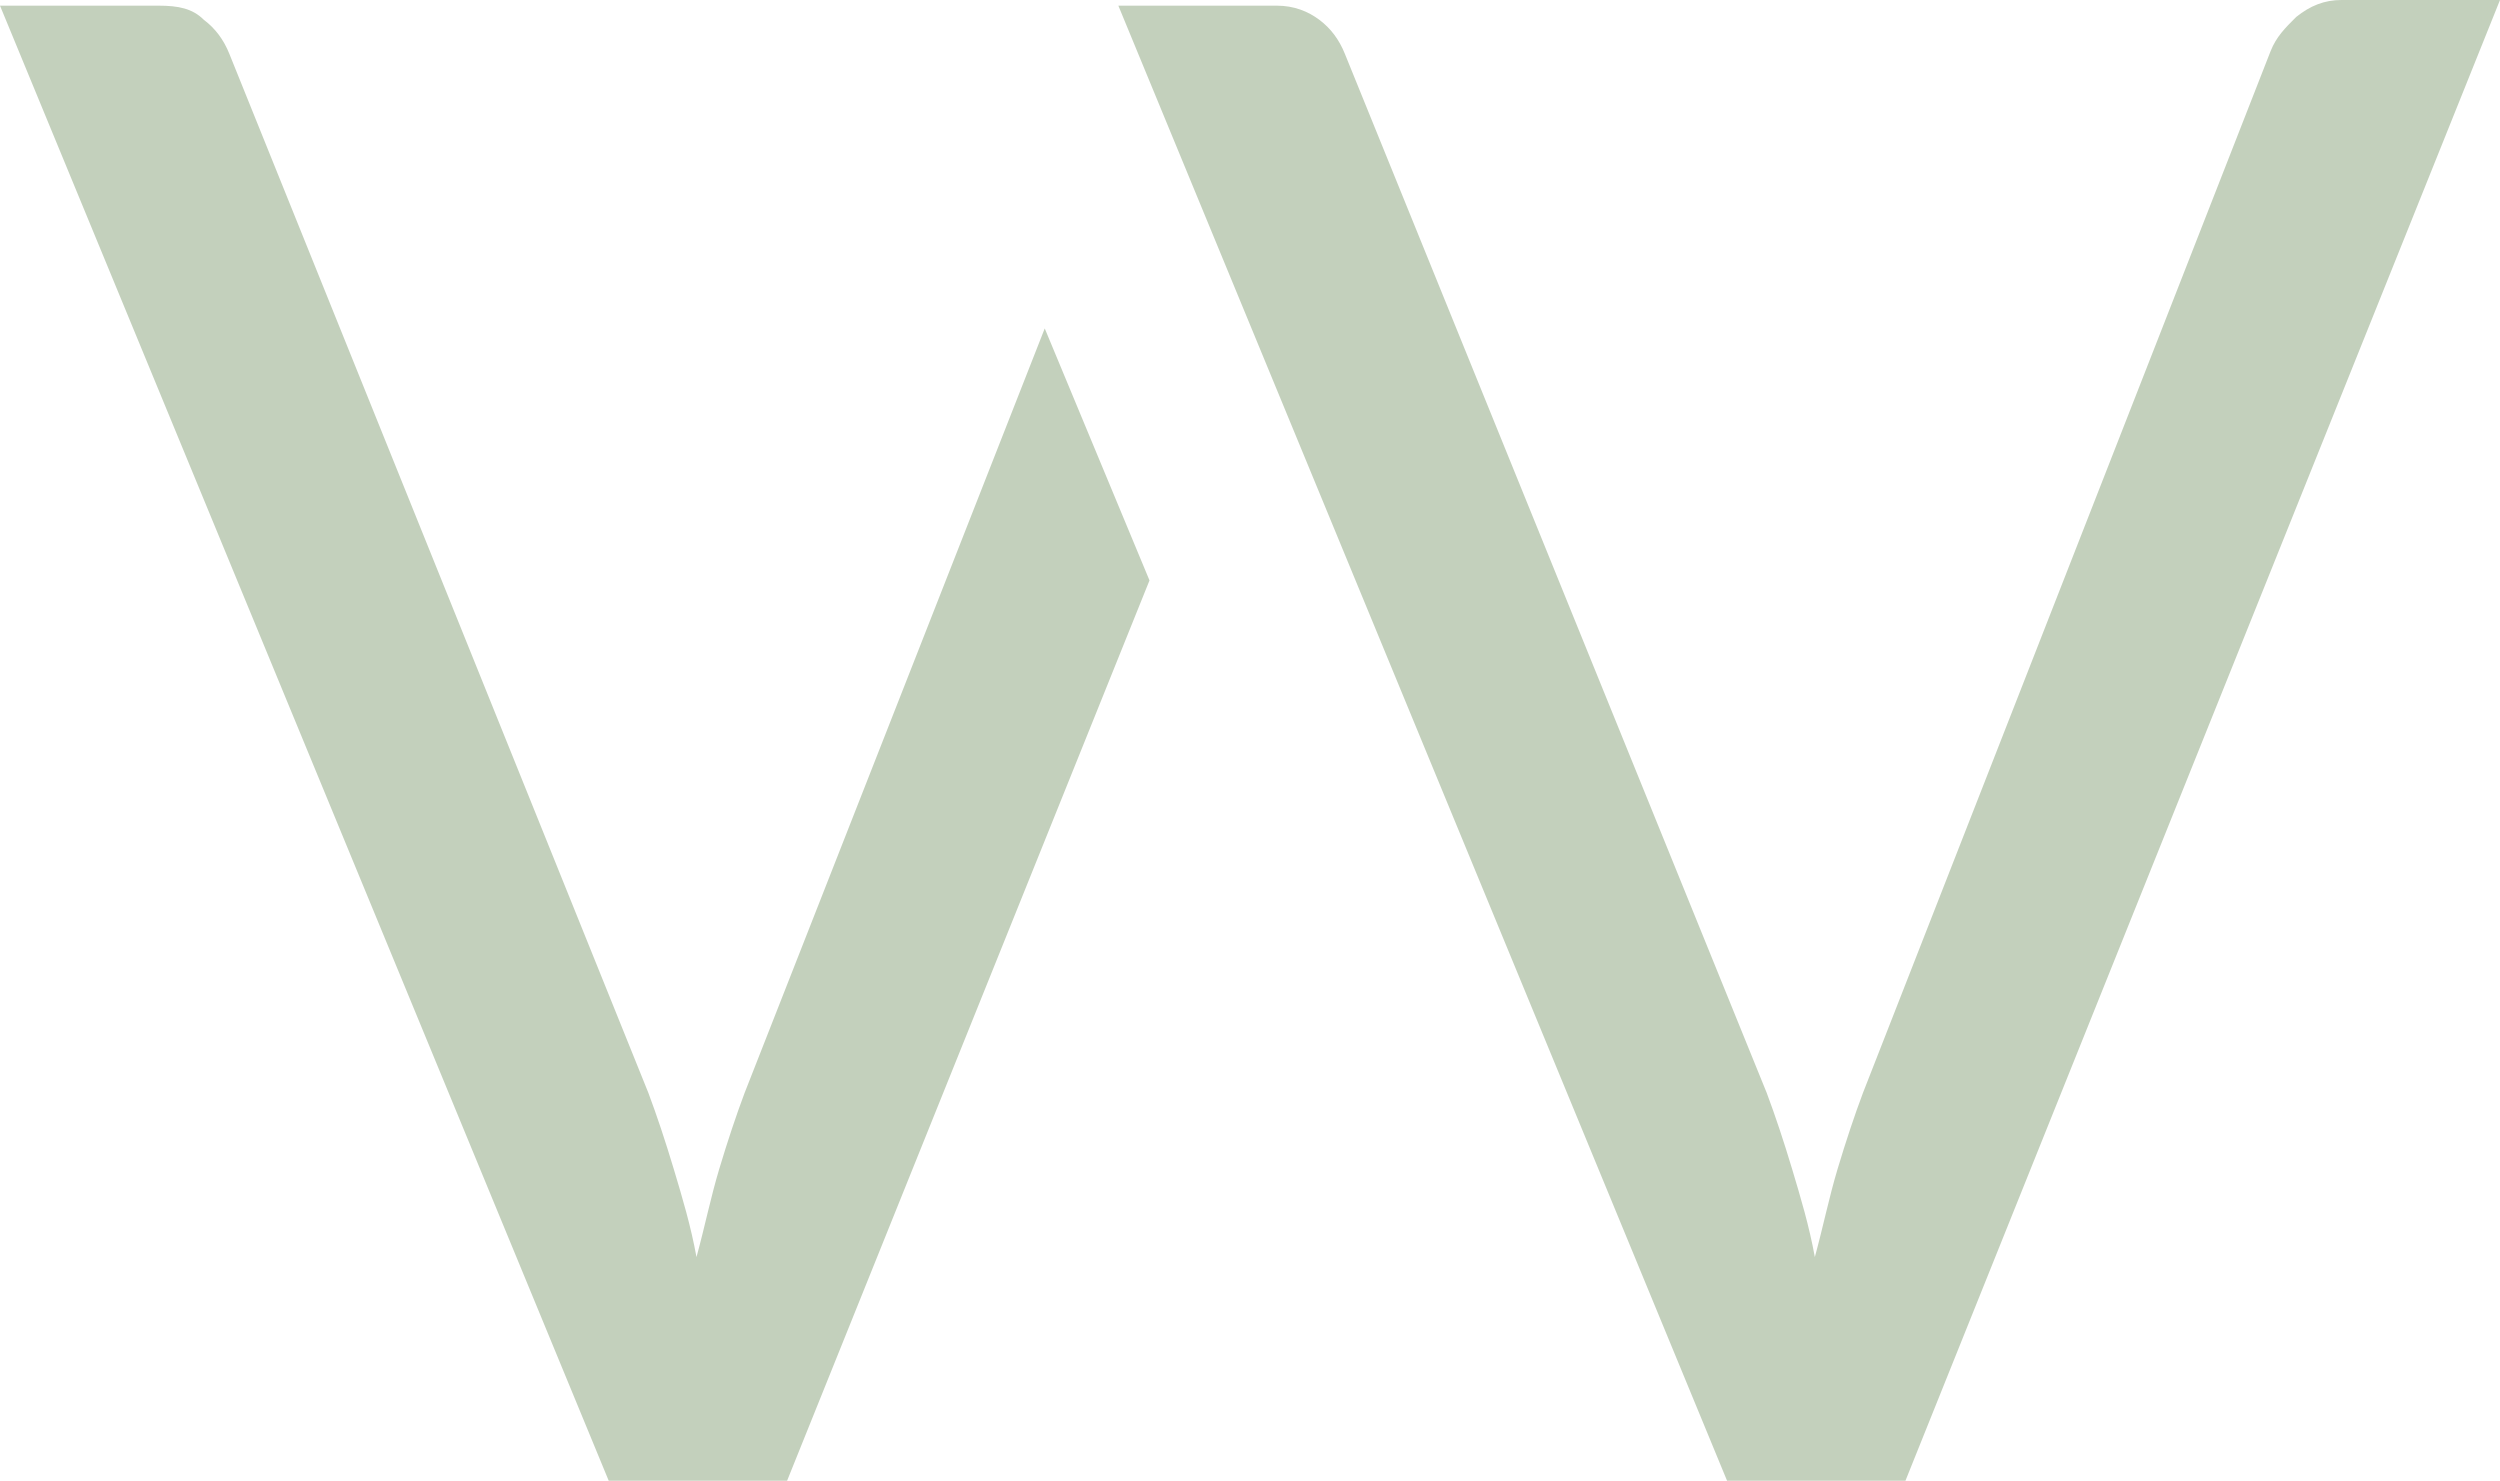
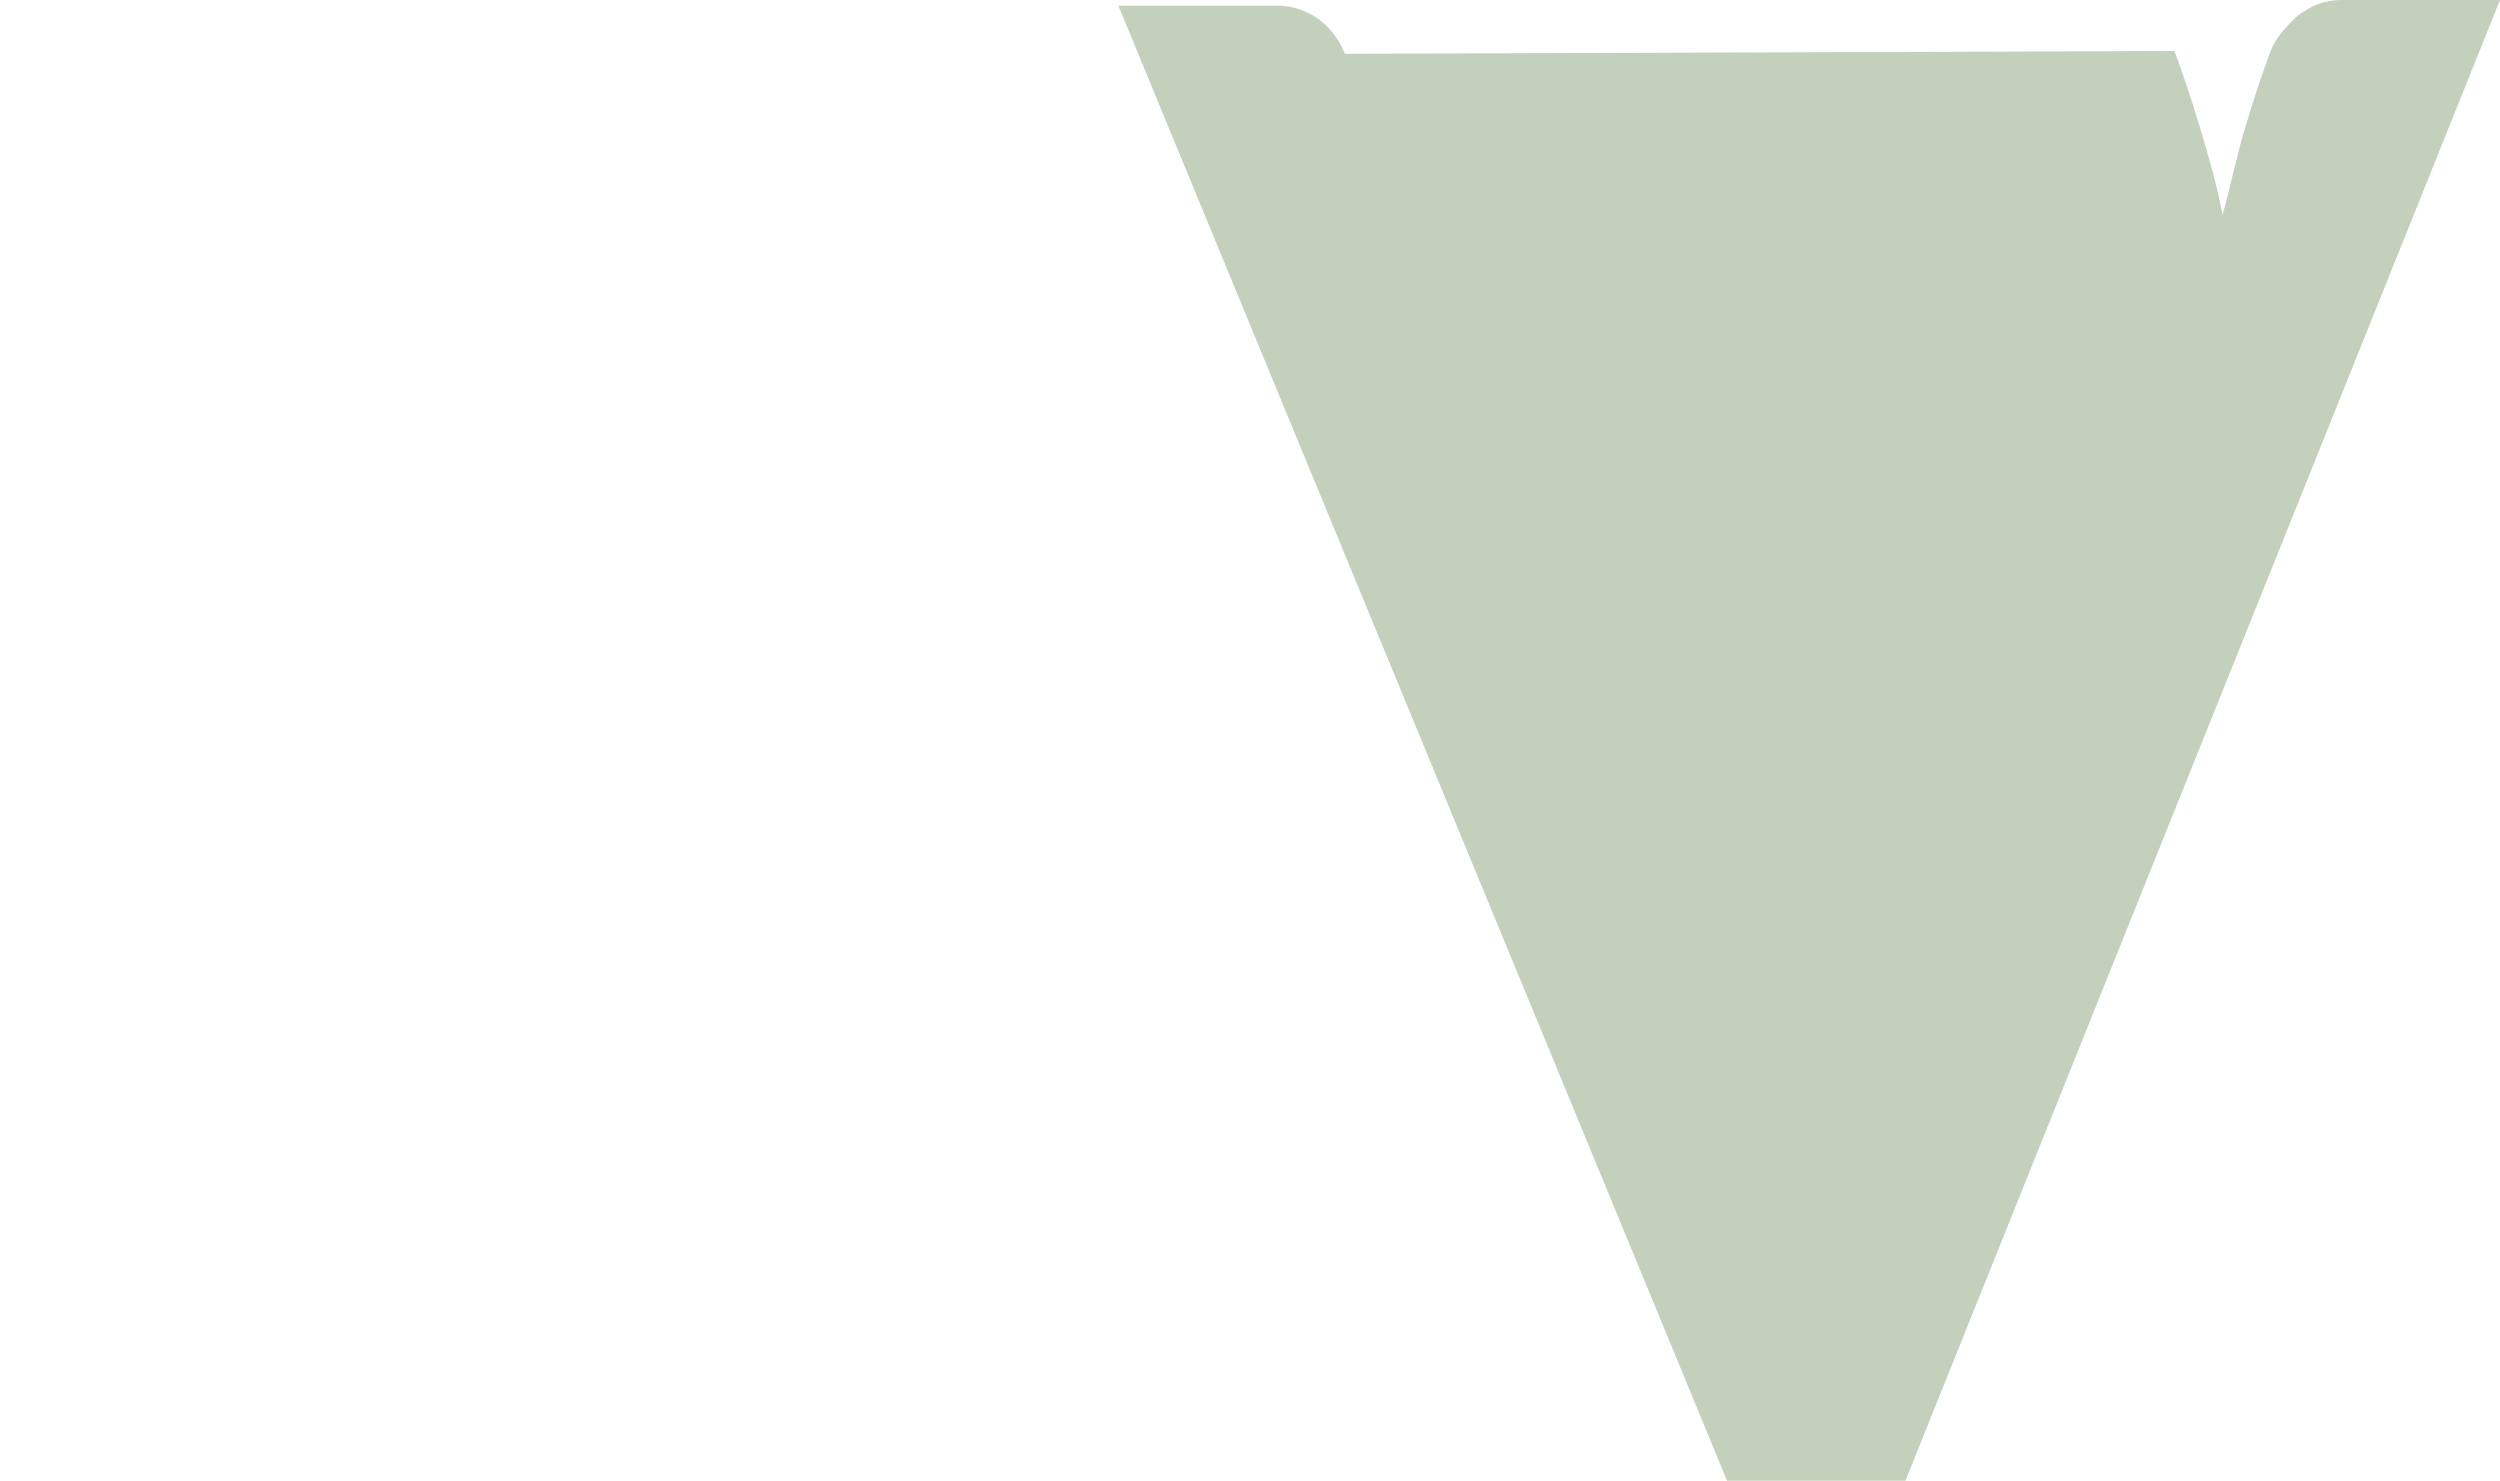
<svg xmlns="http://www.w3.org/2000/svg" version="1.1" x="0px" y="0px" viewBox="0 0 88.3 52.3" style="enable-background:new 0 0 88.3 52.3;" xml:space="preserve">
  <style type="text/css">
	.st0{fill:#C3D0BC;}
</style>
  <g id="Ebene_1">
</g>
  <g id="Ebene_1_Kopie">
    <g>
      <g>
-         <path class="st0" d="M81.1,0.6c-0.4,0.4-0.7,0.7-0.9,1.2L65.8,38.6c-0.3,0.8-0.6,1.7-0.9,2.7c-0.3,1-0.5,2-0.8,3.1     c-0.2-1.1-0.5-2.1-0.8-3.1c-0.3-1-0.6-1.9-0.9-2.7L47.5,1.9C47.3,1.4,47,1,46.6,0.7c-0.4-0.3-0.9-0.5-1.5-0.5l-5.6,0l21.5,52.1     l6.3,0L88.3,0l-5.6,0C82.1,0,81.6,0.2,81.1,0.6z" />
+         <path class="st0" d="M81.1,0.6c-0.4,0.4-0.7,0.7-0.9,1.2c-0.3,0.8-0.6,1.7-0.9,2.7c-0.3,1-0.5,2-0.8,3.1     c-0.2-1.1-0.5-2.1-0.8-3.1c-0.3-1-0.6-1.9-0.9-2.7L47.5,1.9C47.3,1.4,47,1,46.6,0.7c-0.4-0.3-0.9-0.5-1.5-0.5l-5.6,0l21.5,52.1     l6.3,0L88.3,0l-5.6,0C82.1,0,81.6,0.2,81.1,0.6z" />
        <g>
-           <path class="st0" d="M36.9,11.6l-10.6,27c-0.3,0.8-0.6,1.7-0.9,2.7c-0.3,1-0.5,2-0.8,3.1c-0.2-1.1-0.5-2.1-0.8-3.1      c-0.3-1-0.6-1.9-0.9-2.7L8.1,1.9C7.9,1.4,7.6,1,7.2,0.7C6.8,0.3,6.3,0.2,5.6,0.2L0,0.2l21.5,52.1l6.3,0l12.8-31.8L36.9,11.6z" />
-         </g>
+           </g>
      </g>
    </g>
  </g>
</svg>